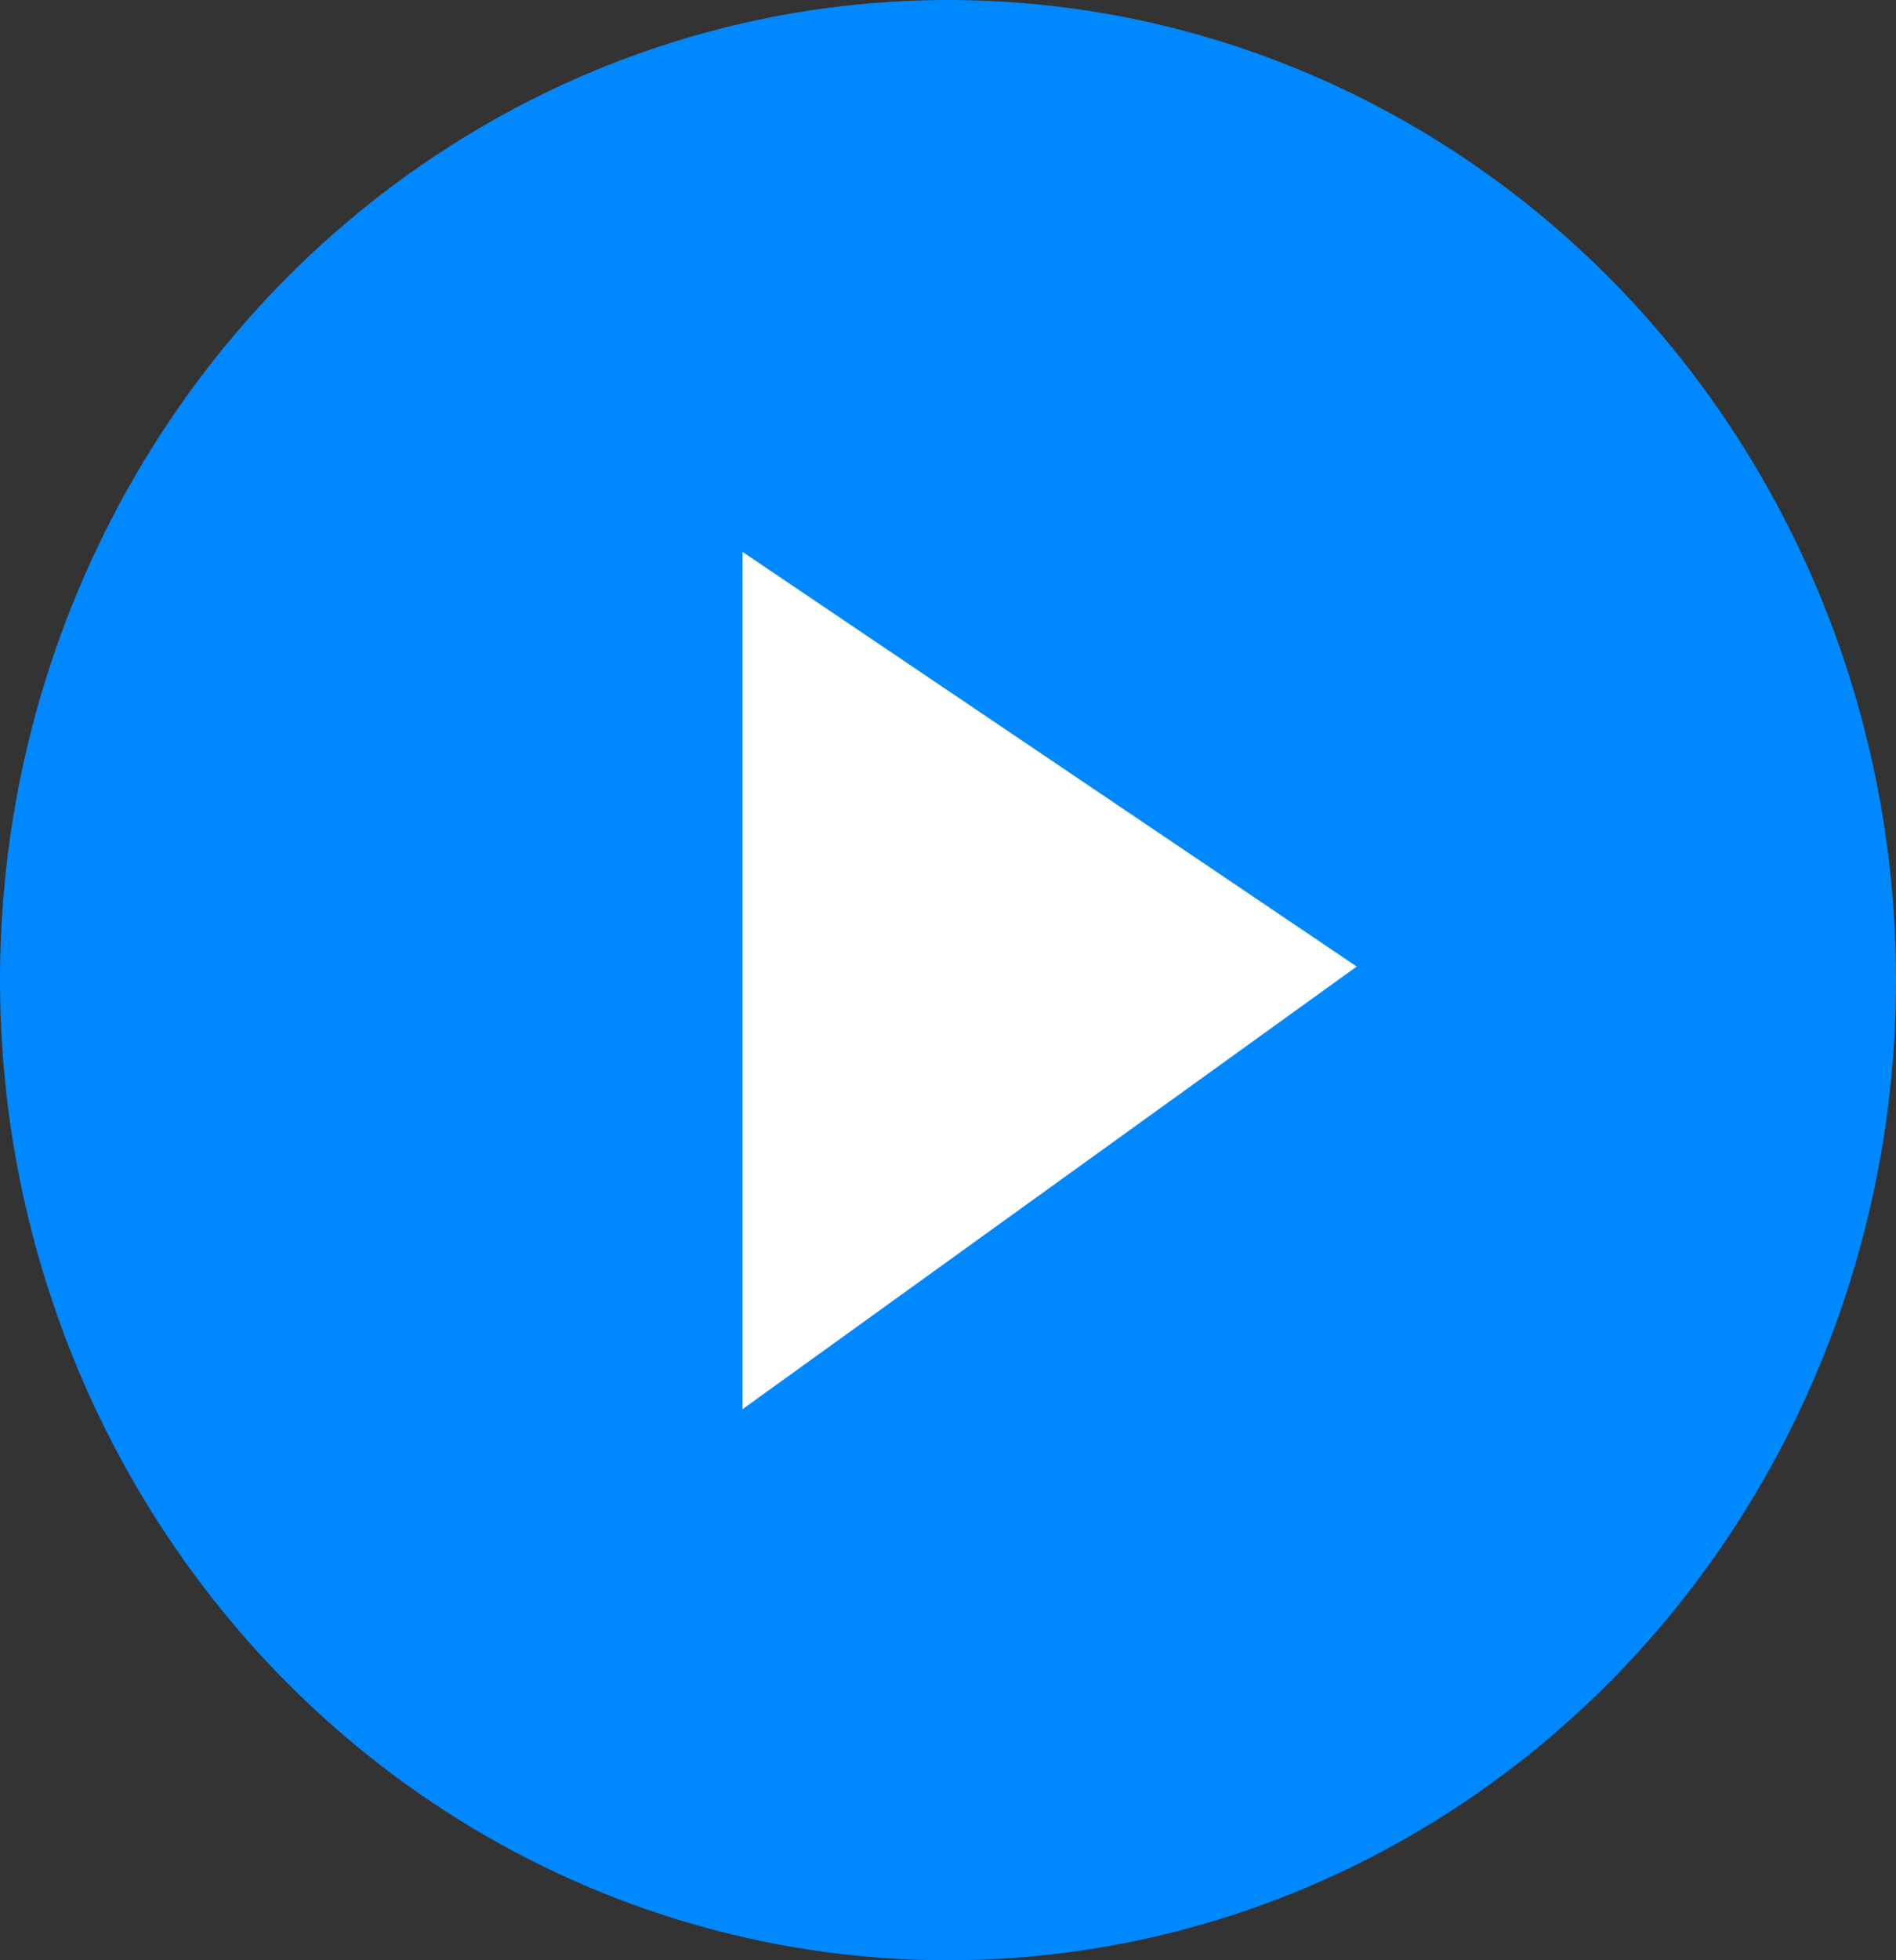
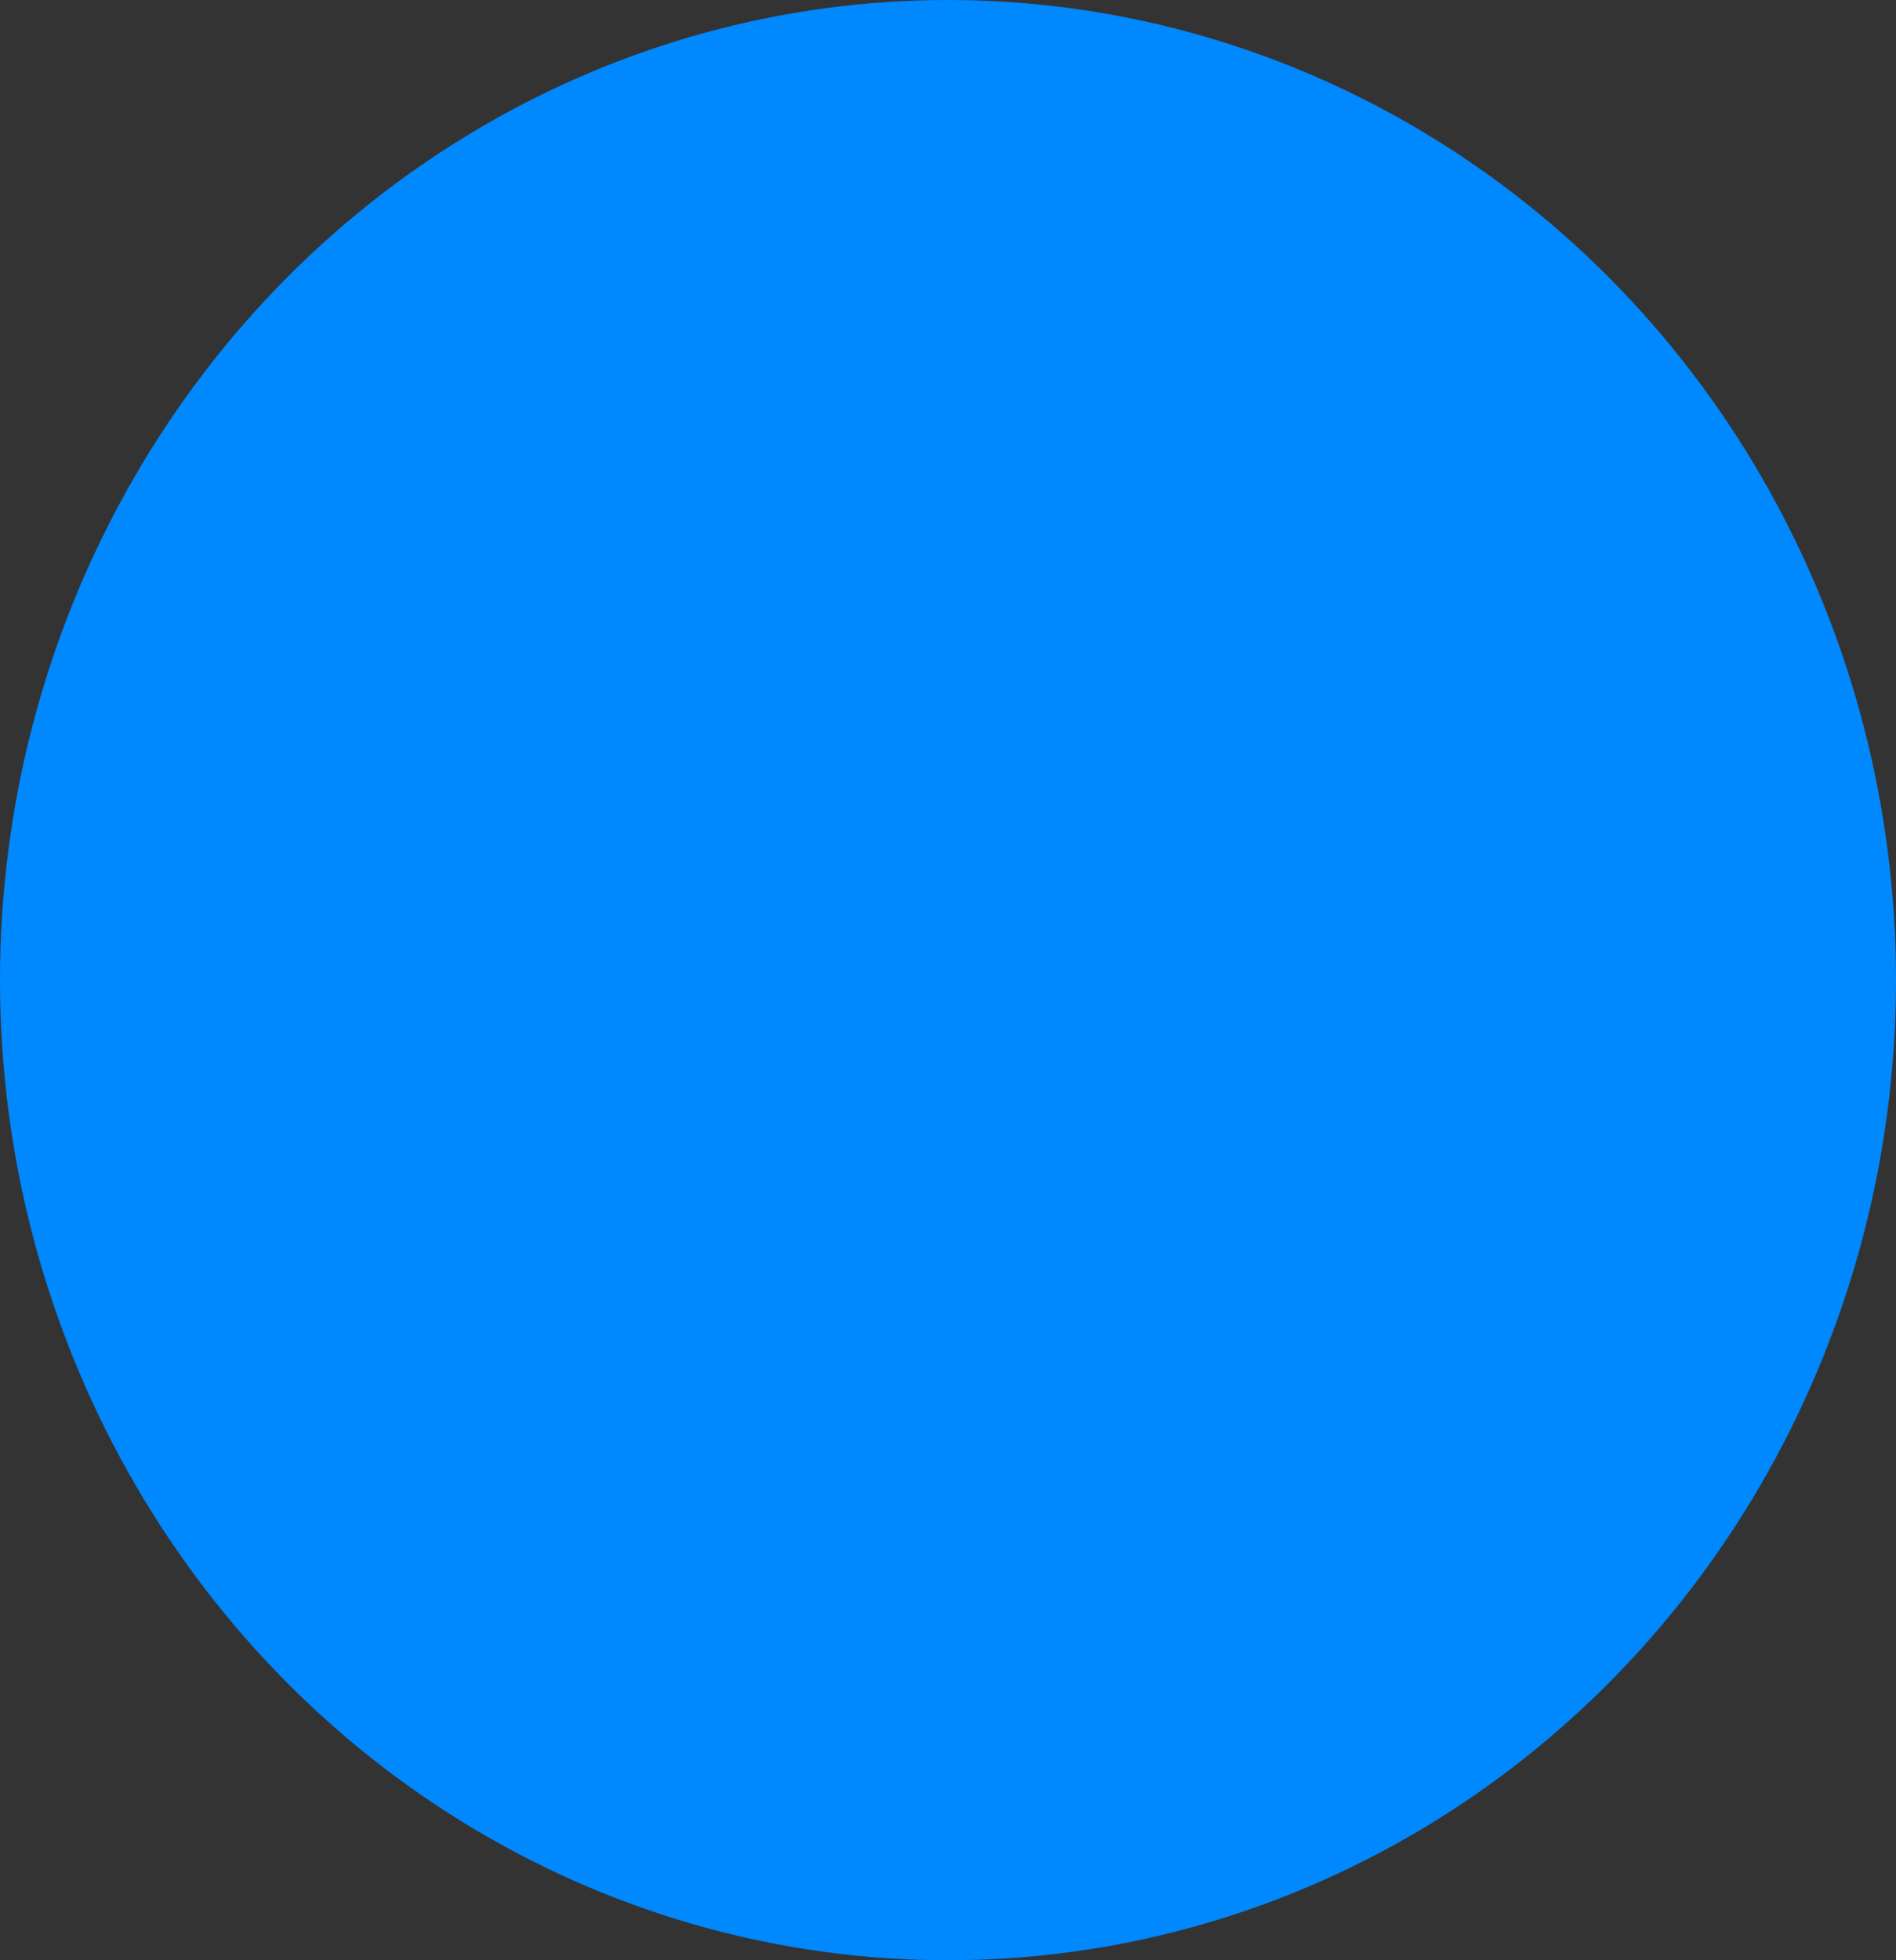
<svg xmlns="http://www.w3.org/2000/svg" width="30" height="31" viewBox="0 0 30 31">
  <rect x="0" y="0" width="30" height="31" fill="#333333" stroke="none" />
  <g id="Group_1371" data-name="Group 1371" transform="translate(0)">
    <ellipse id="Ellipse_32" data-name="Ellipse 32" cx="15" cy="15.5" rx="15" ry="15.5" transform="translate(0)" fill="#08f" />
-     <path id="Path_4337" data-name="Path 4337" d="M7321.95,310.149v13.557l9.718-7Z" transform="translate(-7310.201 -301.421)" fill="#fff" />
  </g>
</svg>